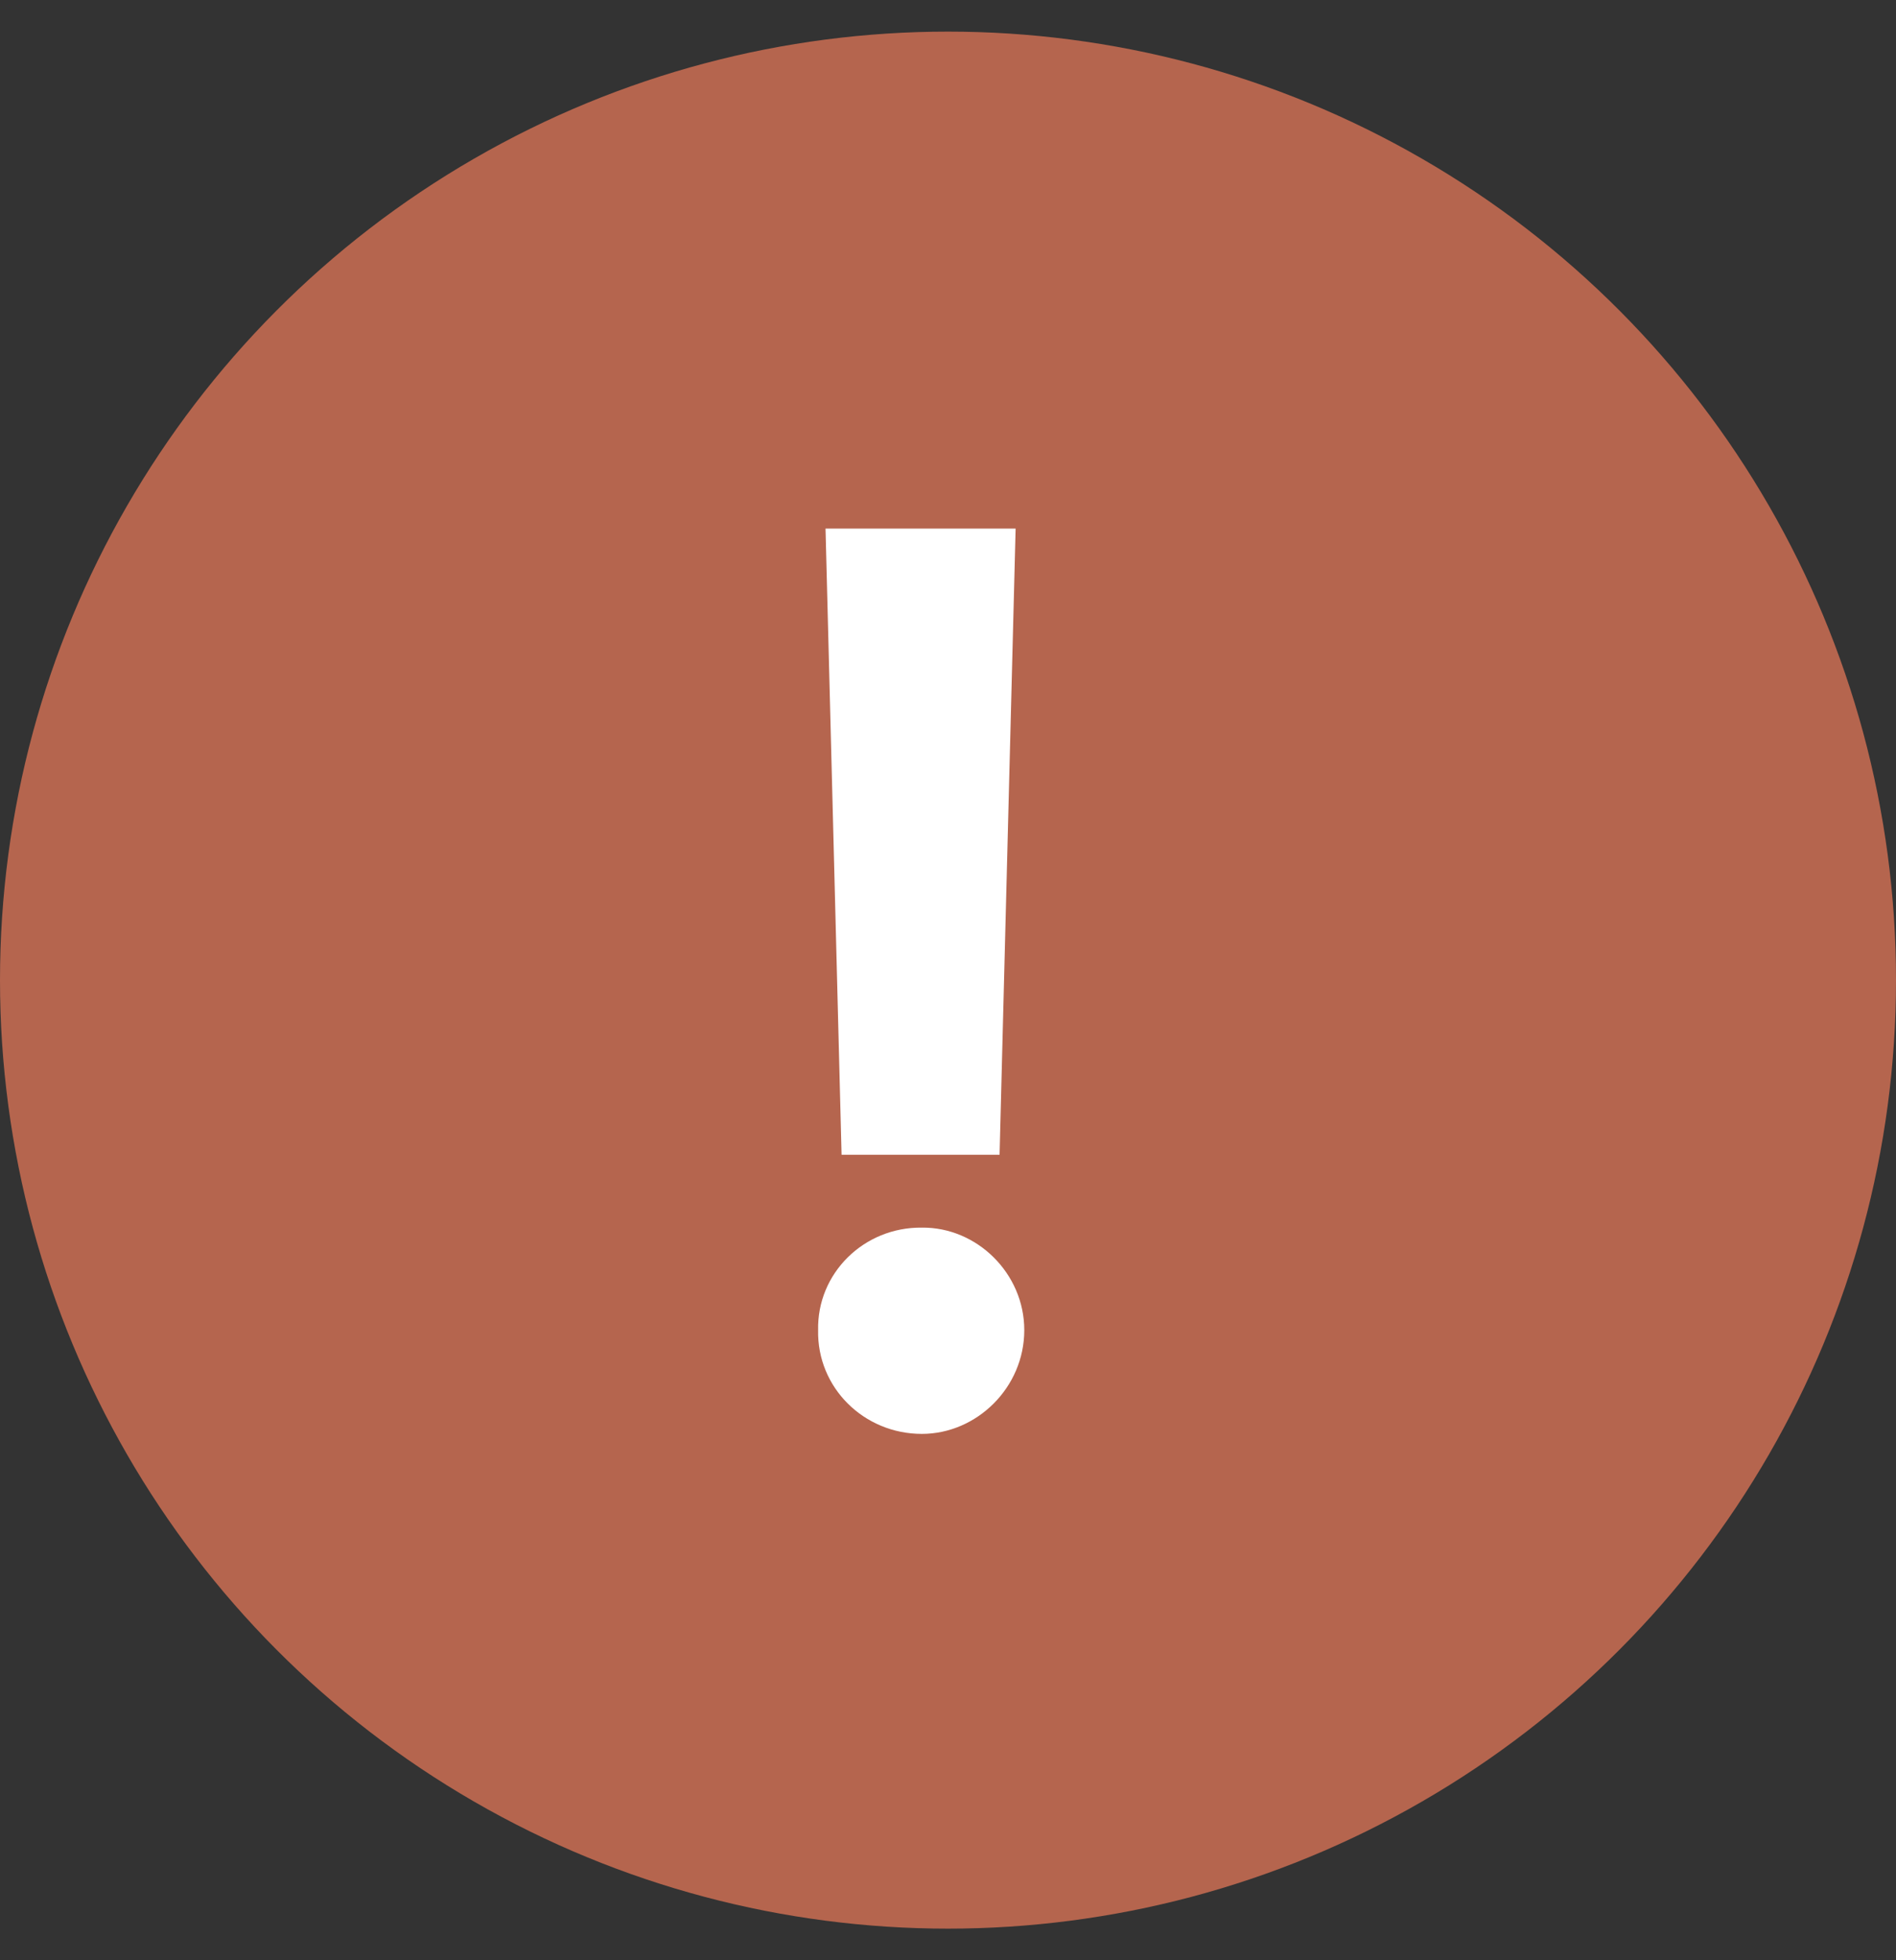
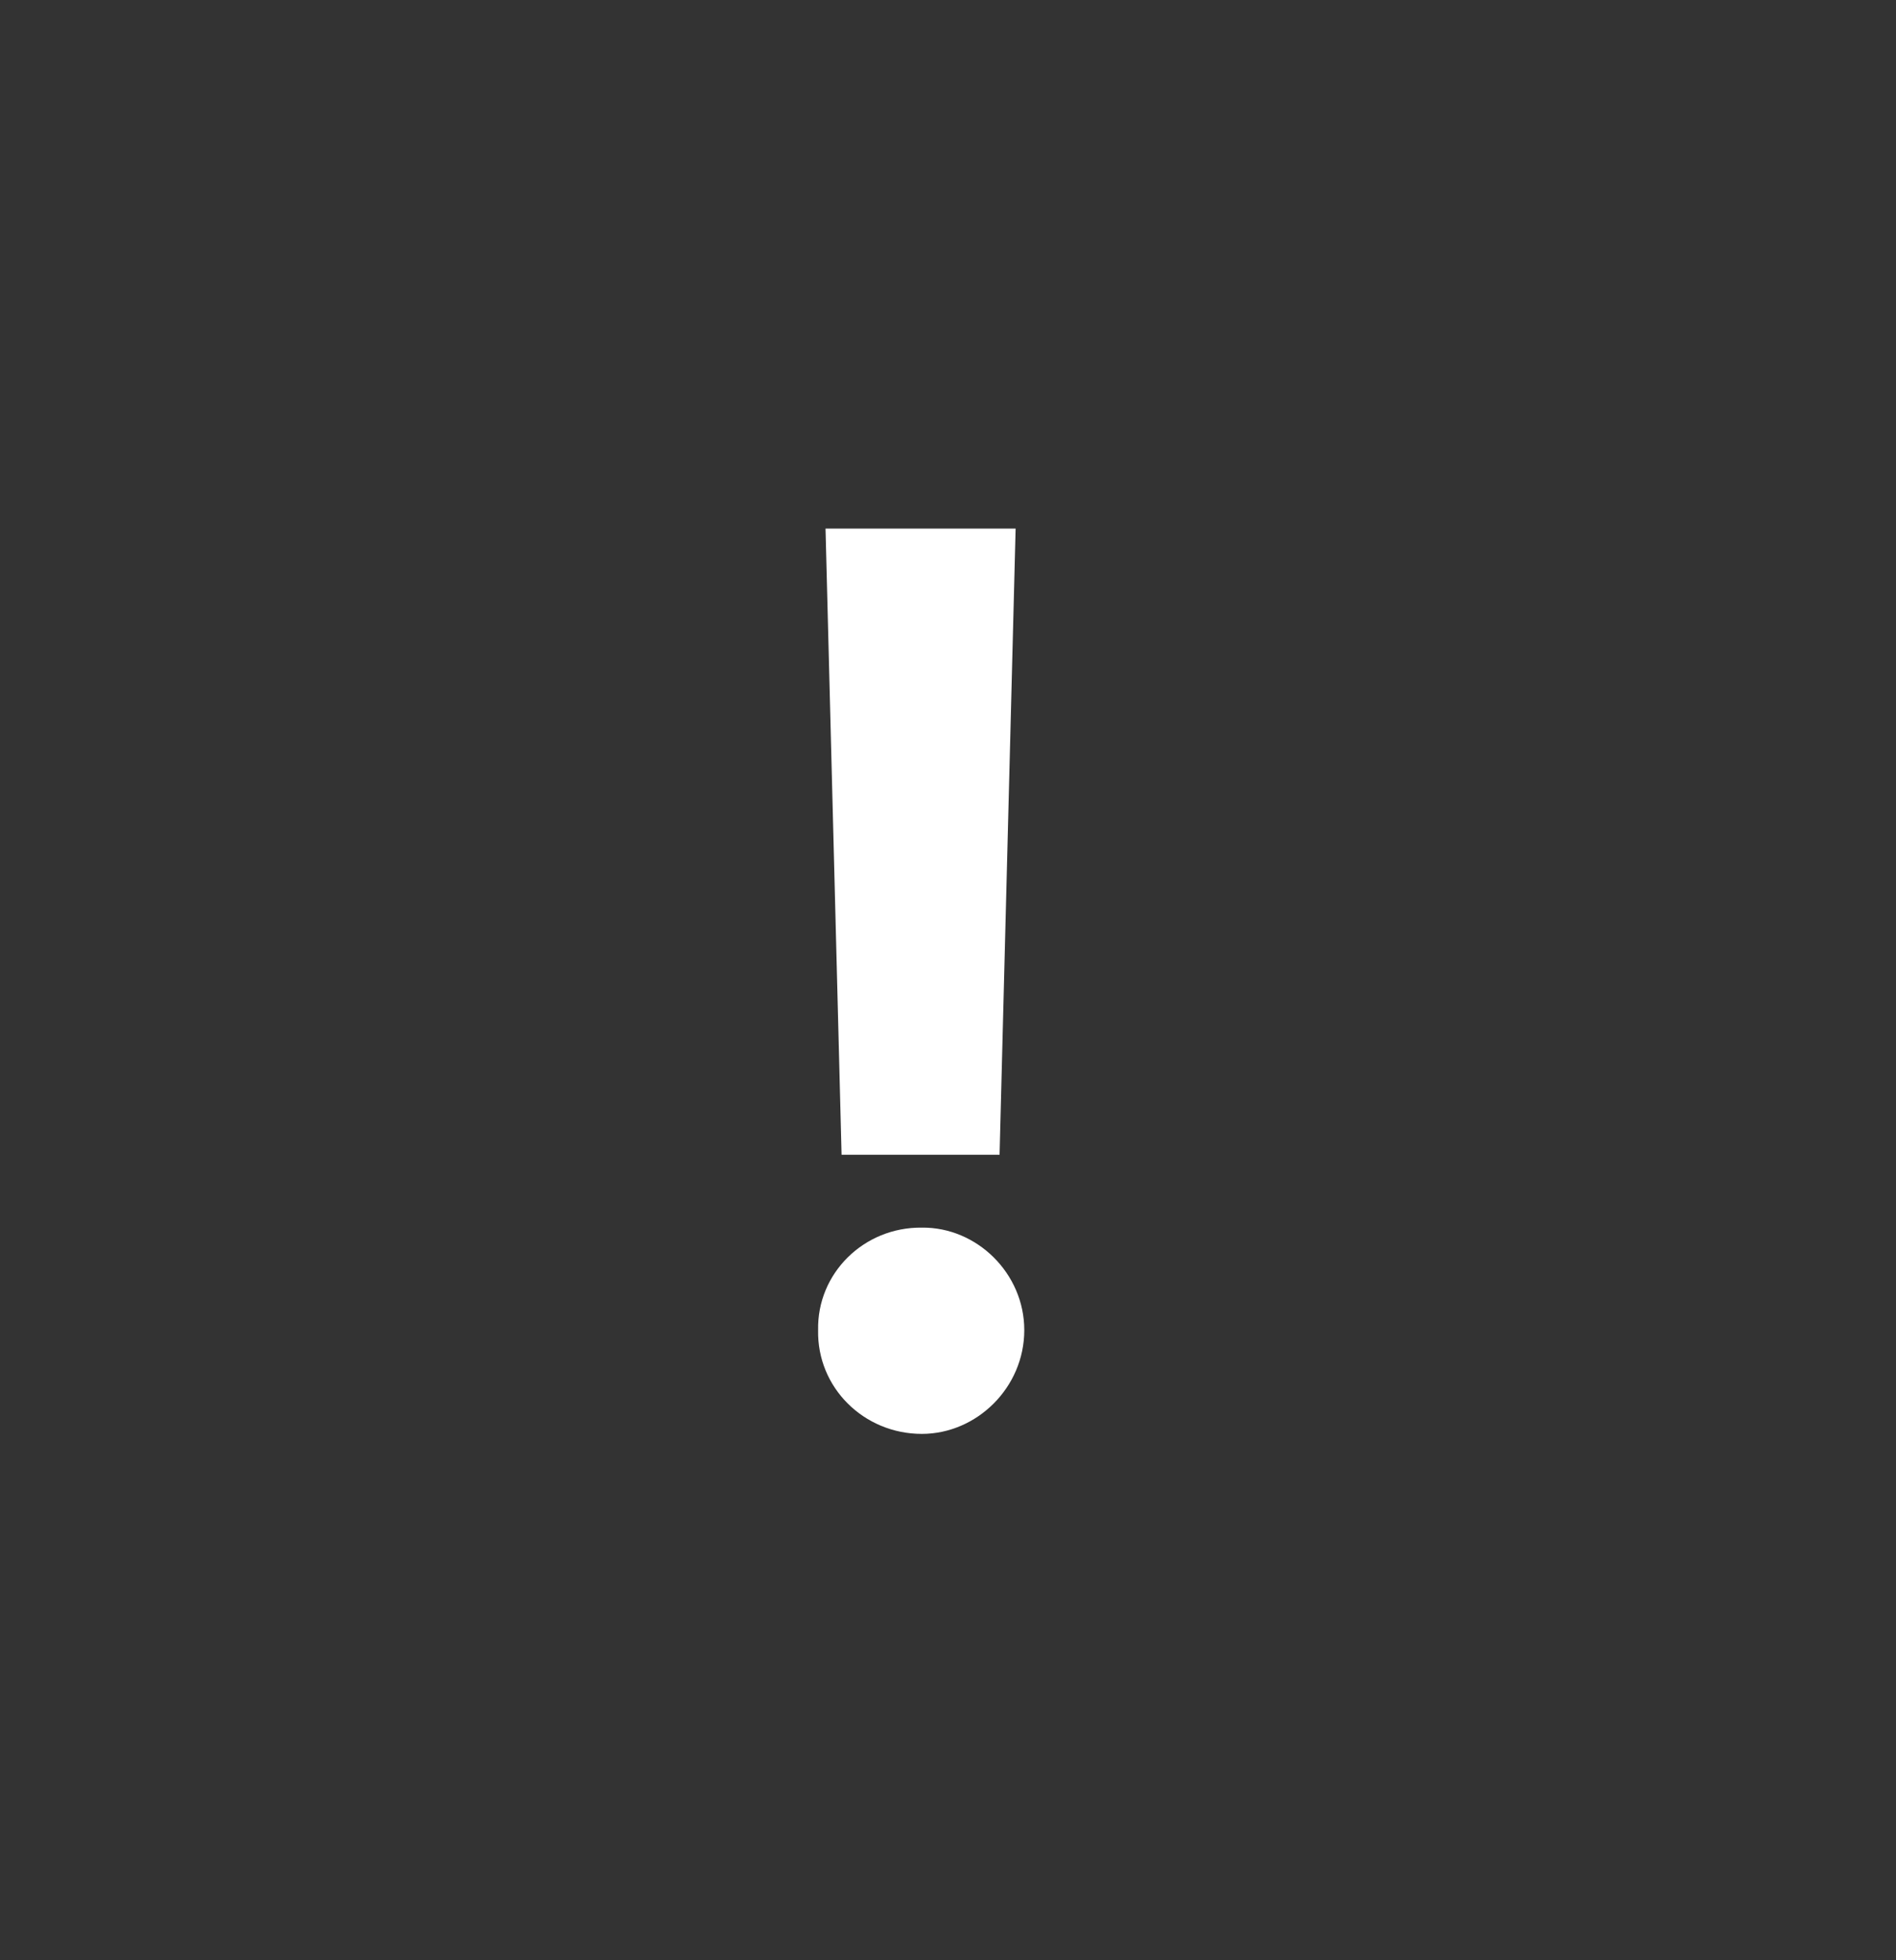
<svg xmlns="http://www.w3.org/2000/svg" width="30" height="31" viewBox="0 0 30 31" fill="none">
  <rect x="0" y="0" width="30" height="31" fill="#333333" stroke="none" />
-   <circle cx="15" cy="15.5" r="15" fill="#B5654E" />
  <path d="M16.07 8.359L15.816 18.262H13.316L13.062 8.359H16.07ZM12.945 21.035C12.926 20.137 13.668 19.404 14.586 19.414C15.455 19.404 16.207 20.137 16.207 21.035C16.207 21.943 15.455 22.676 14.586 22.676C13.668 22.676 12.926 21.943 12.945 21.035Z" fill="white" />
</svg>